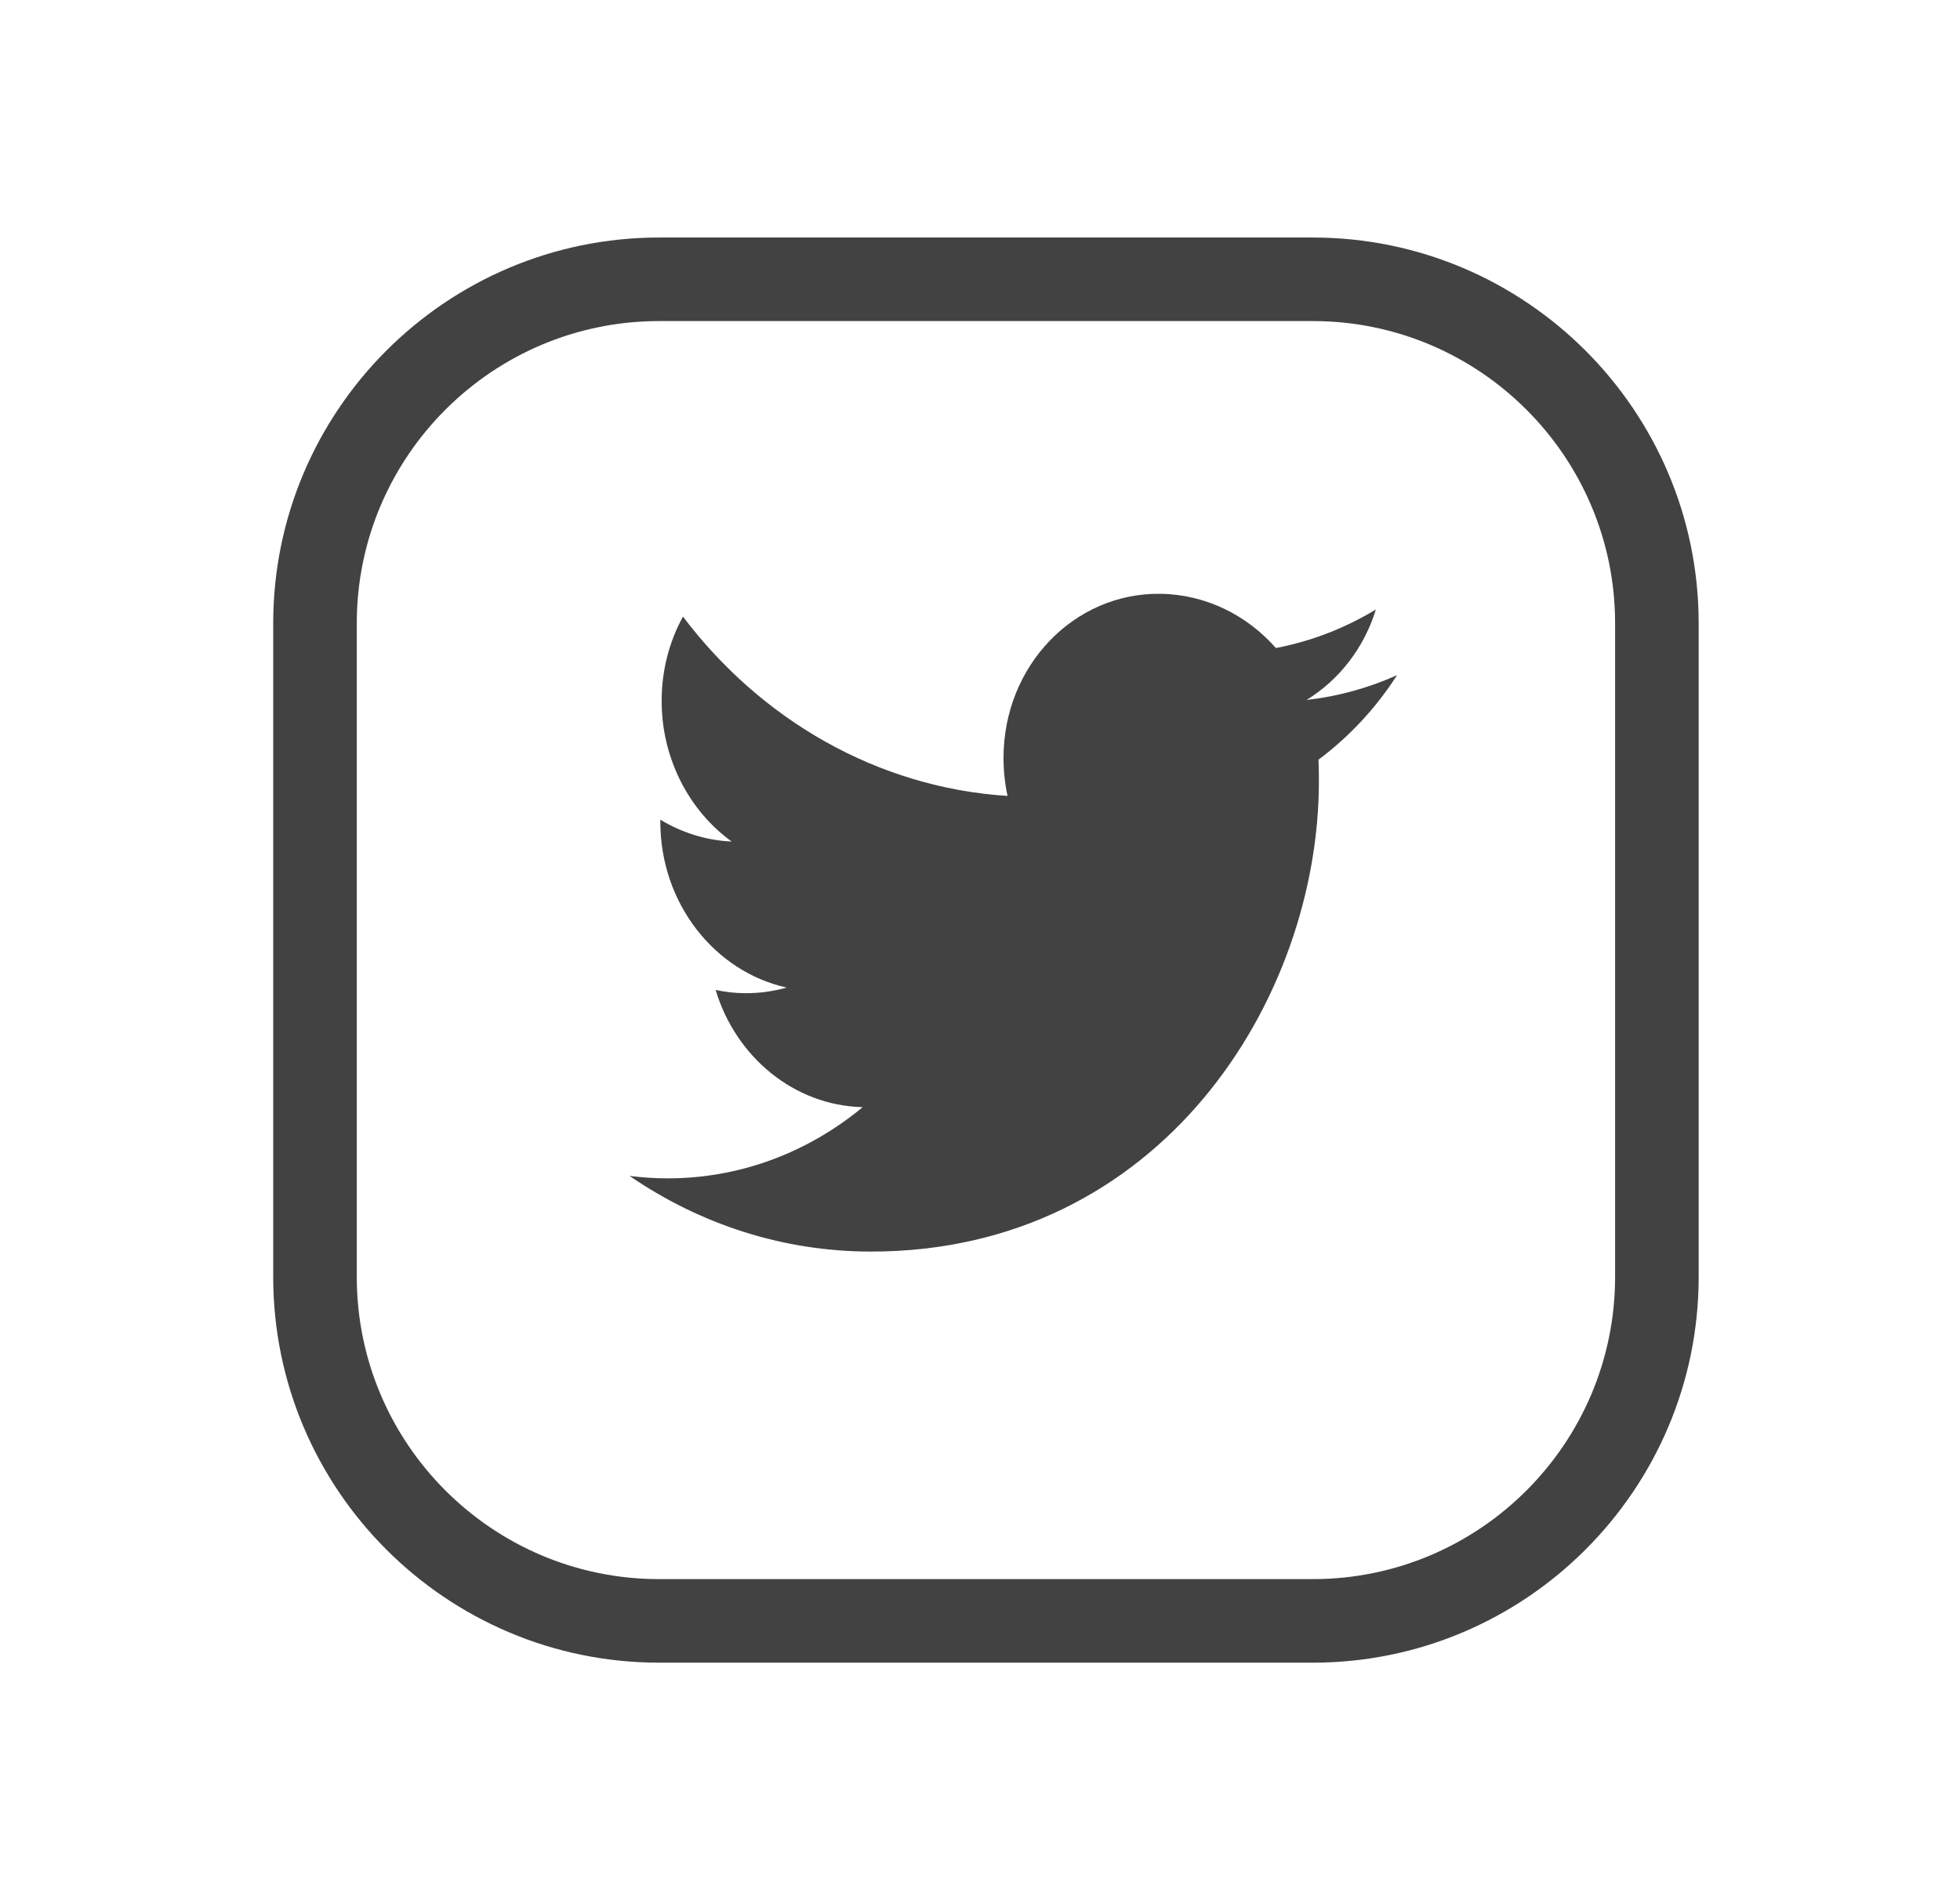
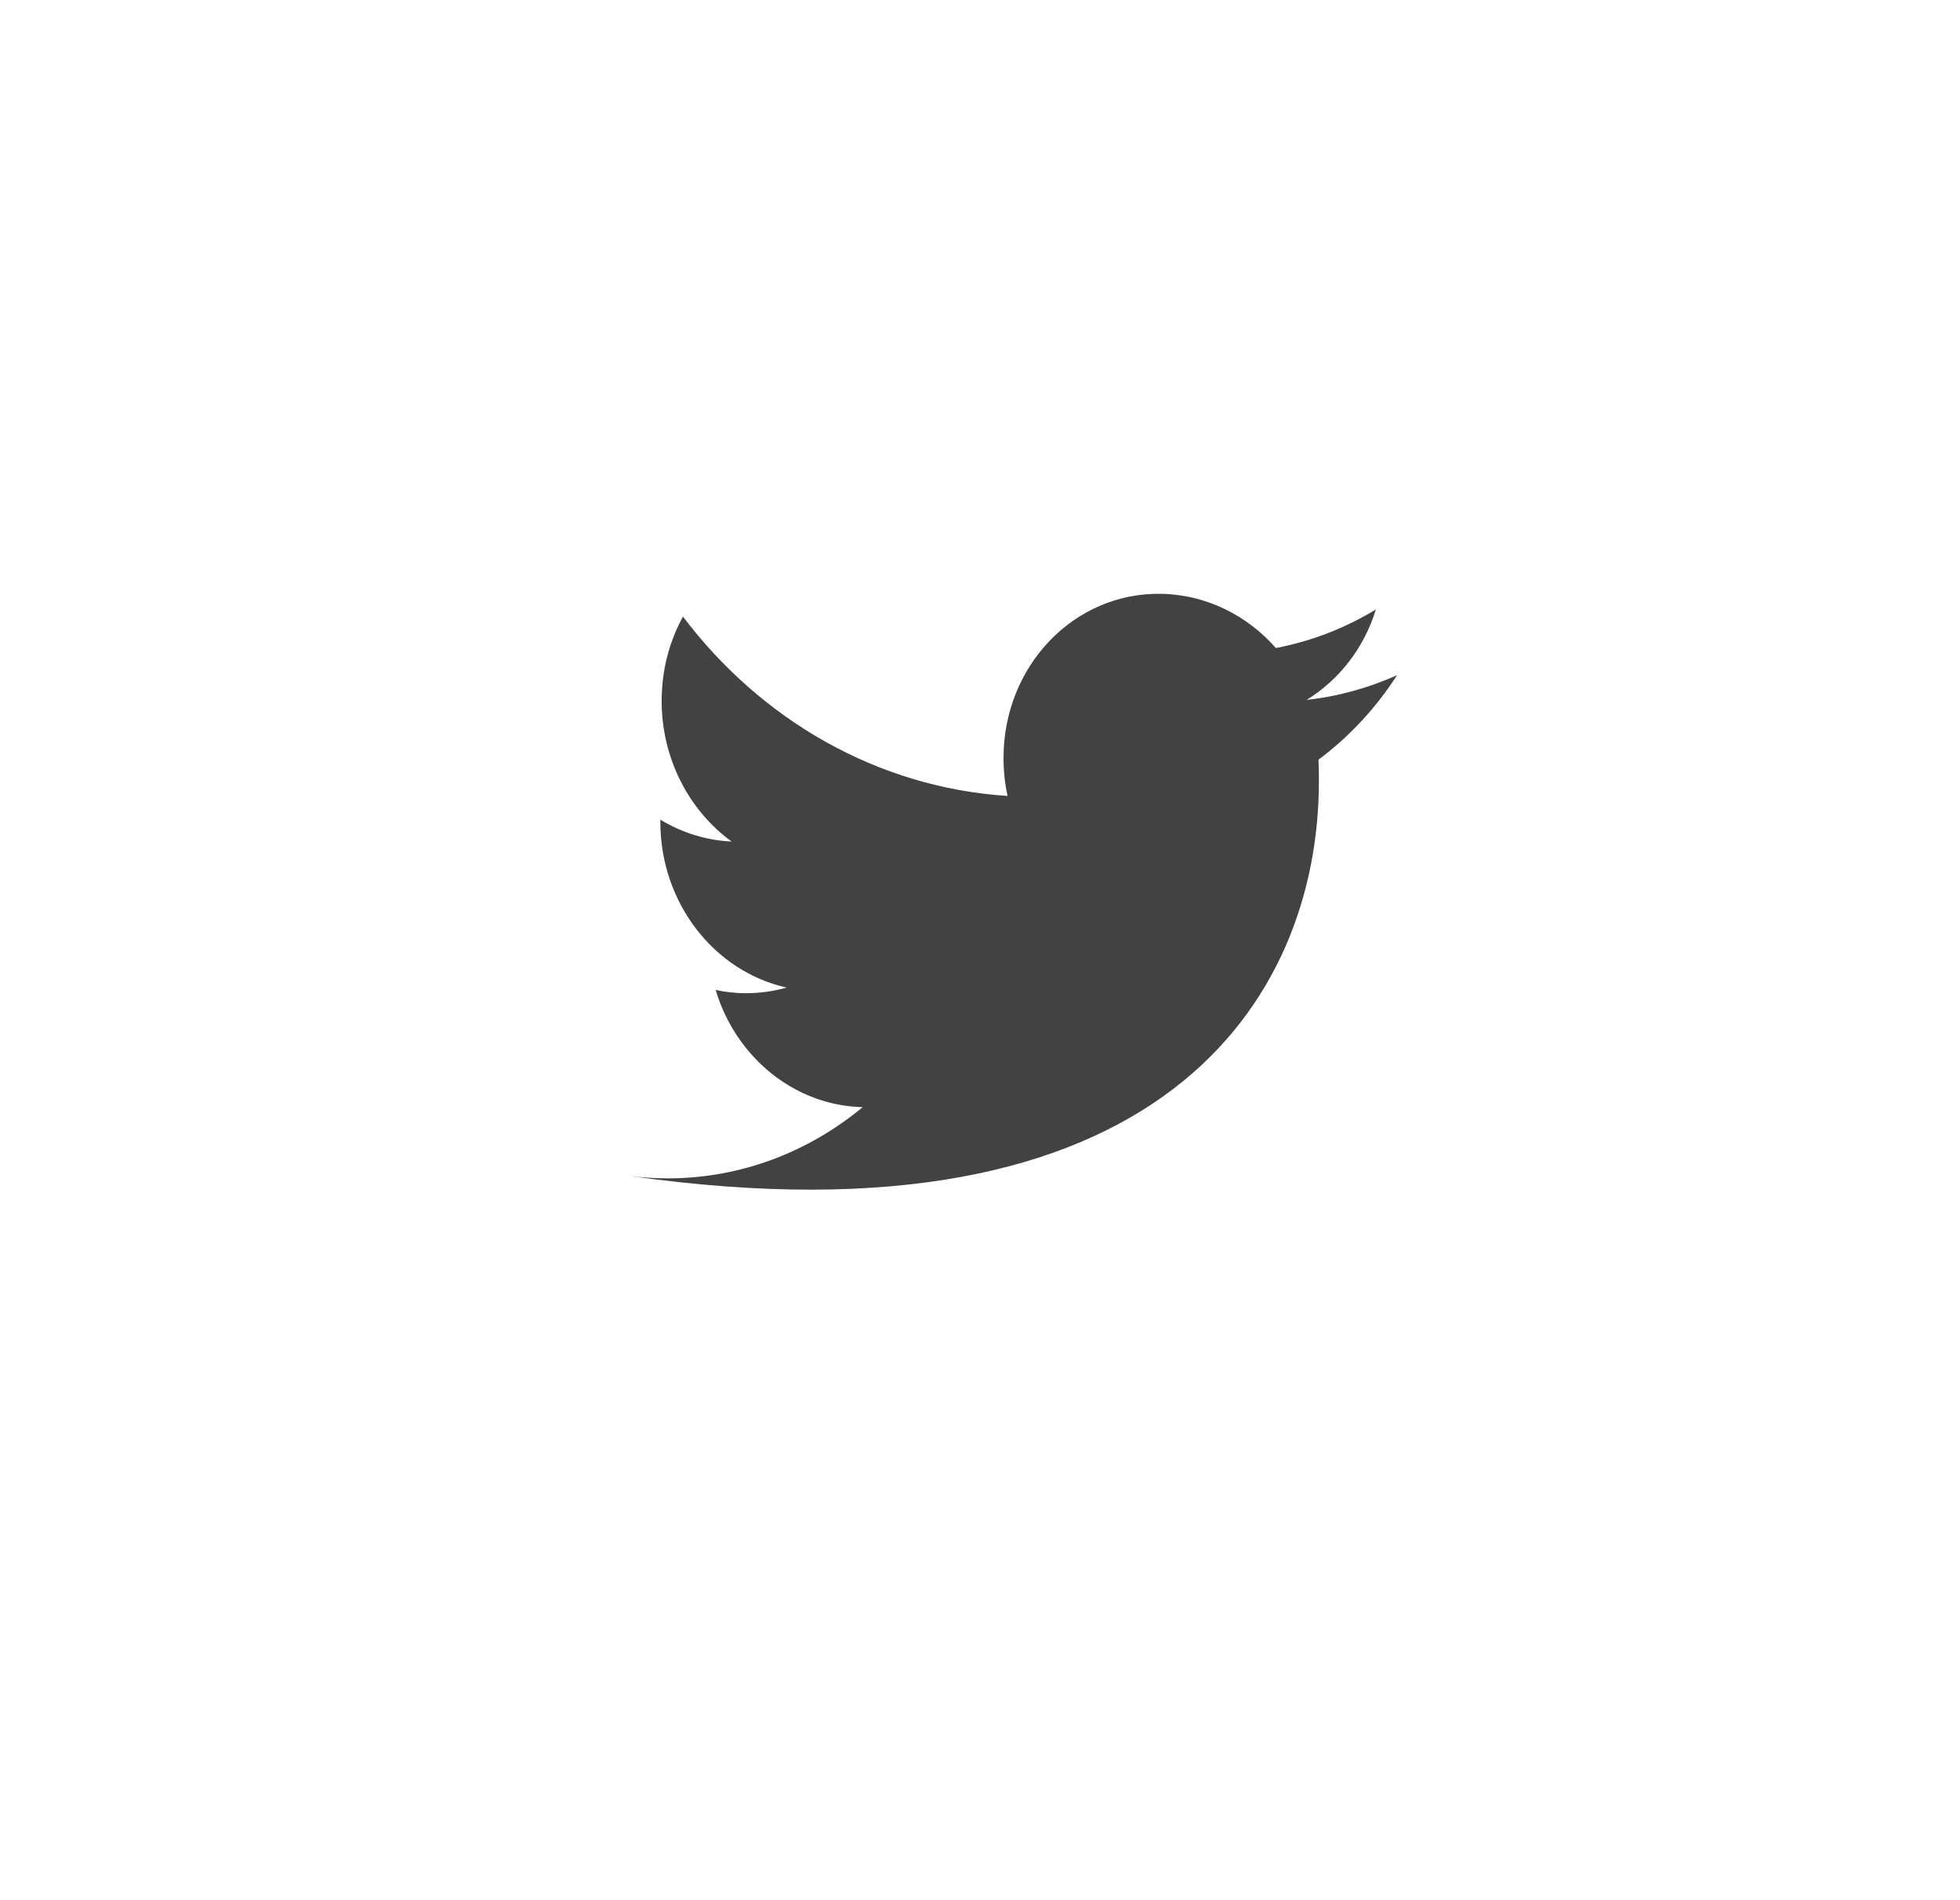
<svg xmlns="http://www.w3.org/2000/svg" width="33" height="32" viewBox="0 0 33 32" fill="none">
-   <path fill-rule="evenodd" clip-rule="evenodd" d="M11.097 4H22.103C25.686 4 28.6 6.914 28.6 10.497V21.504C28.6 25.086 25.686 28 22.104 28H11.097C7.514 28 4.6 25.086 4.6 21.504V10.497C4.6 6.914 7.514 4 11.097 4ZM22.104 26.593C24.91 26.593 27.193 24.31 27.193 21.503V10.496C27.193 7.69 24.91 5.407 22.104 5.407H11.097C8.29 5.407 6.007 7.69 6.007 10.496V21.503C6.007 24.31 8.29 26.593 11.097 26.593H22.104Z" fill="#424242" />
-   <path d="M22.206 13.153C22.206 13.032 22.204 12.912 22.199 12.793C22.717 12.407 23.166 11.924 23.522 11.37C23.046 11.584 22.536 11.727 21.999 11.787C22.547 11.45 22.967 10.911 23.165 10.264C22.652 10.575 22.085 10.798 21.482 10.913C20.999 10.364 20.309 10.013 19.547 10C18.083 9.976 16.896 11.213 16.896 12.764C16.896 12.984 16.919 13.198 16.964 13.404C14.76 13.262 12.806 12.114 11.499 10.384C11.271 10.799 11.14 11.283 11.14 11.803C11.14 12.784 11.608 13.657 12.319 14.172C11.884 14.152 11.476 14.02 11.118 13.804C11.118 13.816 11.118 13.828 11.118 13.84C11.118 15.213 12.032 16.363 13.245 16.631C13.023 16.694 12.788 16.727 12.547 16.726C12.376 16.725 12.21 16.706 12.049 16.671C12.386 17.796 13.366 18.617 14.525 18.645C13.617 19.397 12.474 19.847 11.233 19.844C11.019 19.844 10.807 19.829 10.6 19.803C11.774 20.608 13.167 21.077 14.665 21.077C19.54 21.078 22.206 16.835 22.206 13.153Z" fill="#424242" />
+   <path d="M22.206 13.153C22.206 13.032 22.204 12.912 22.199 12.793C22.717 12.407 23.166 11.924 23.522 11.37C23.046 11.584 22.536 11.727 21.999 11.787C22.547 11.45 22.967 10.911 23.165 10.264C22.652 10.575 22.085 10.798 21.482 10.913C20.999 10.364 20.309 10.013 19.547 10C18.083 9.976 16.896 11.213 16.896 12.764C16.896 12.984 16.919 13.198 16.964 13.404C14.76 13.262 12.806 12.114 11.499 10.384C11.271 10.799 11.14 11.283 11.14 11.803C11.14 12.784 11.608 13.657 12.319 14.172C11.884 14.152 11.476 14.02 11.118 13.804C11.118 13.816 11.118 13.828 11.118 13.84C11.118 15.213 12.032 16.363 13.245 16.631C13.023 16.694 12.788 16.727 12.547 16.726C12.376 16.725 12.21 16.706 12.049 16.671C12.386 17.796 13.366 18.617 14.525 18.645C13.617 19.397 12.474 19.847 11.233 19.844C11.019 19.844 10.807 19.829 10.6 19.803C19.54 21.078 22.206 16.835 22.206 13.153Z" fill="#424242" />
</svg>